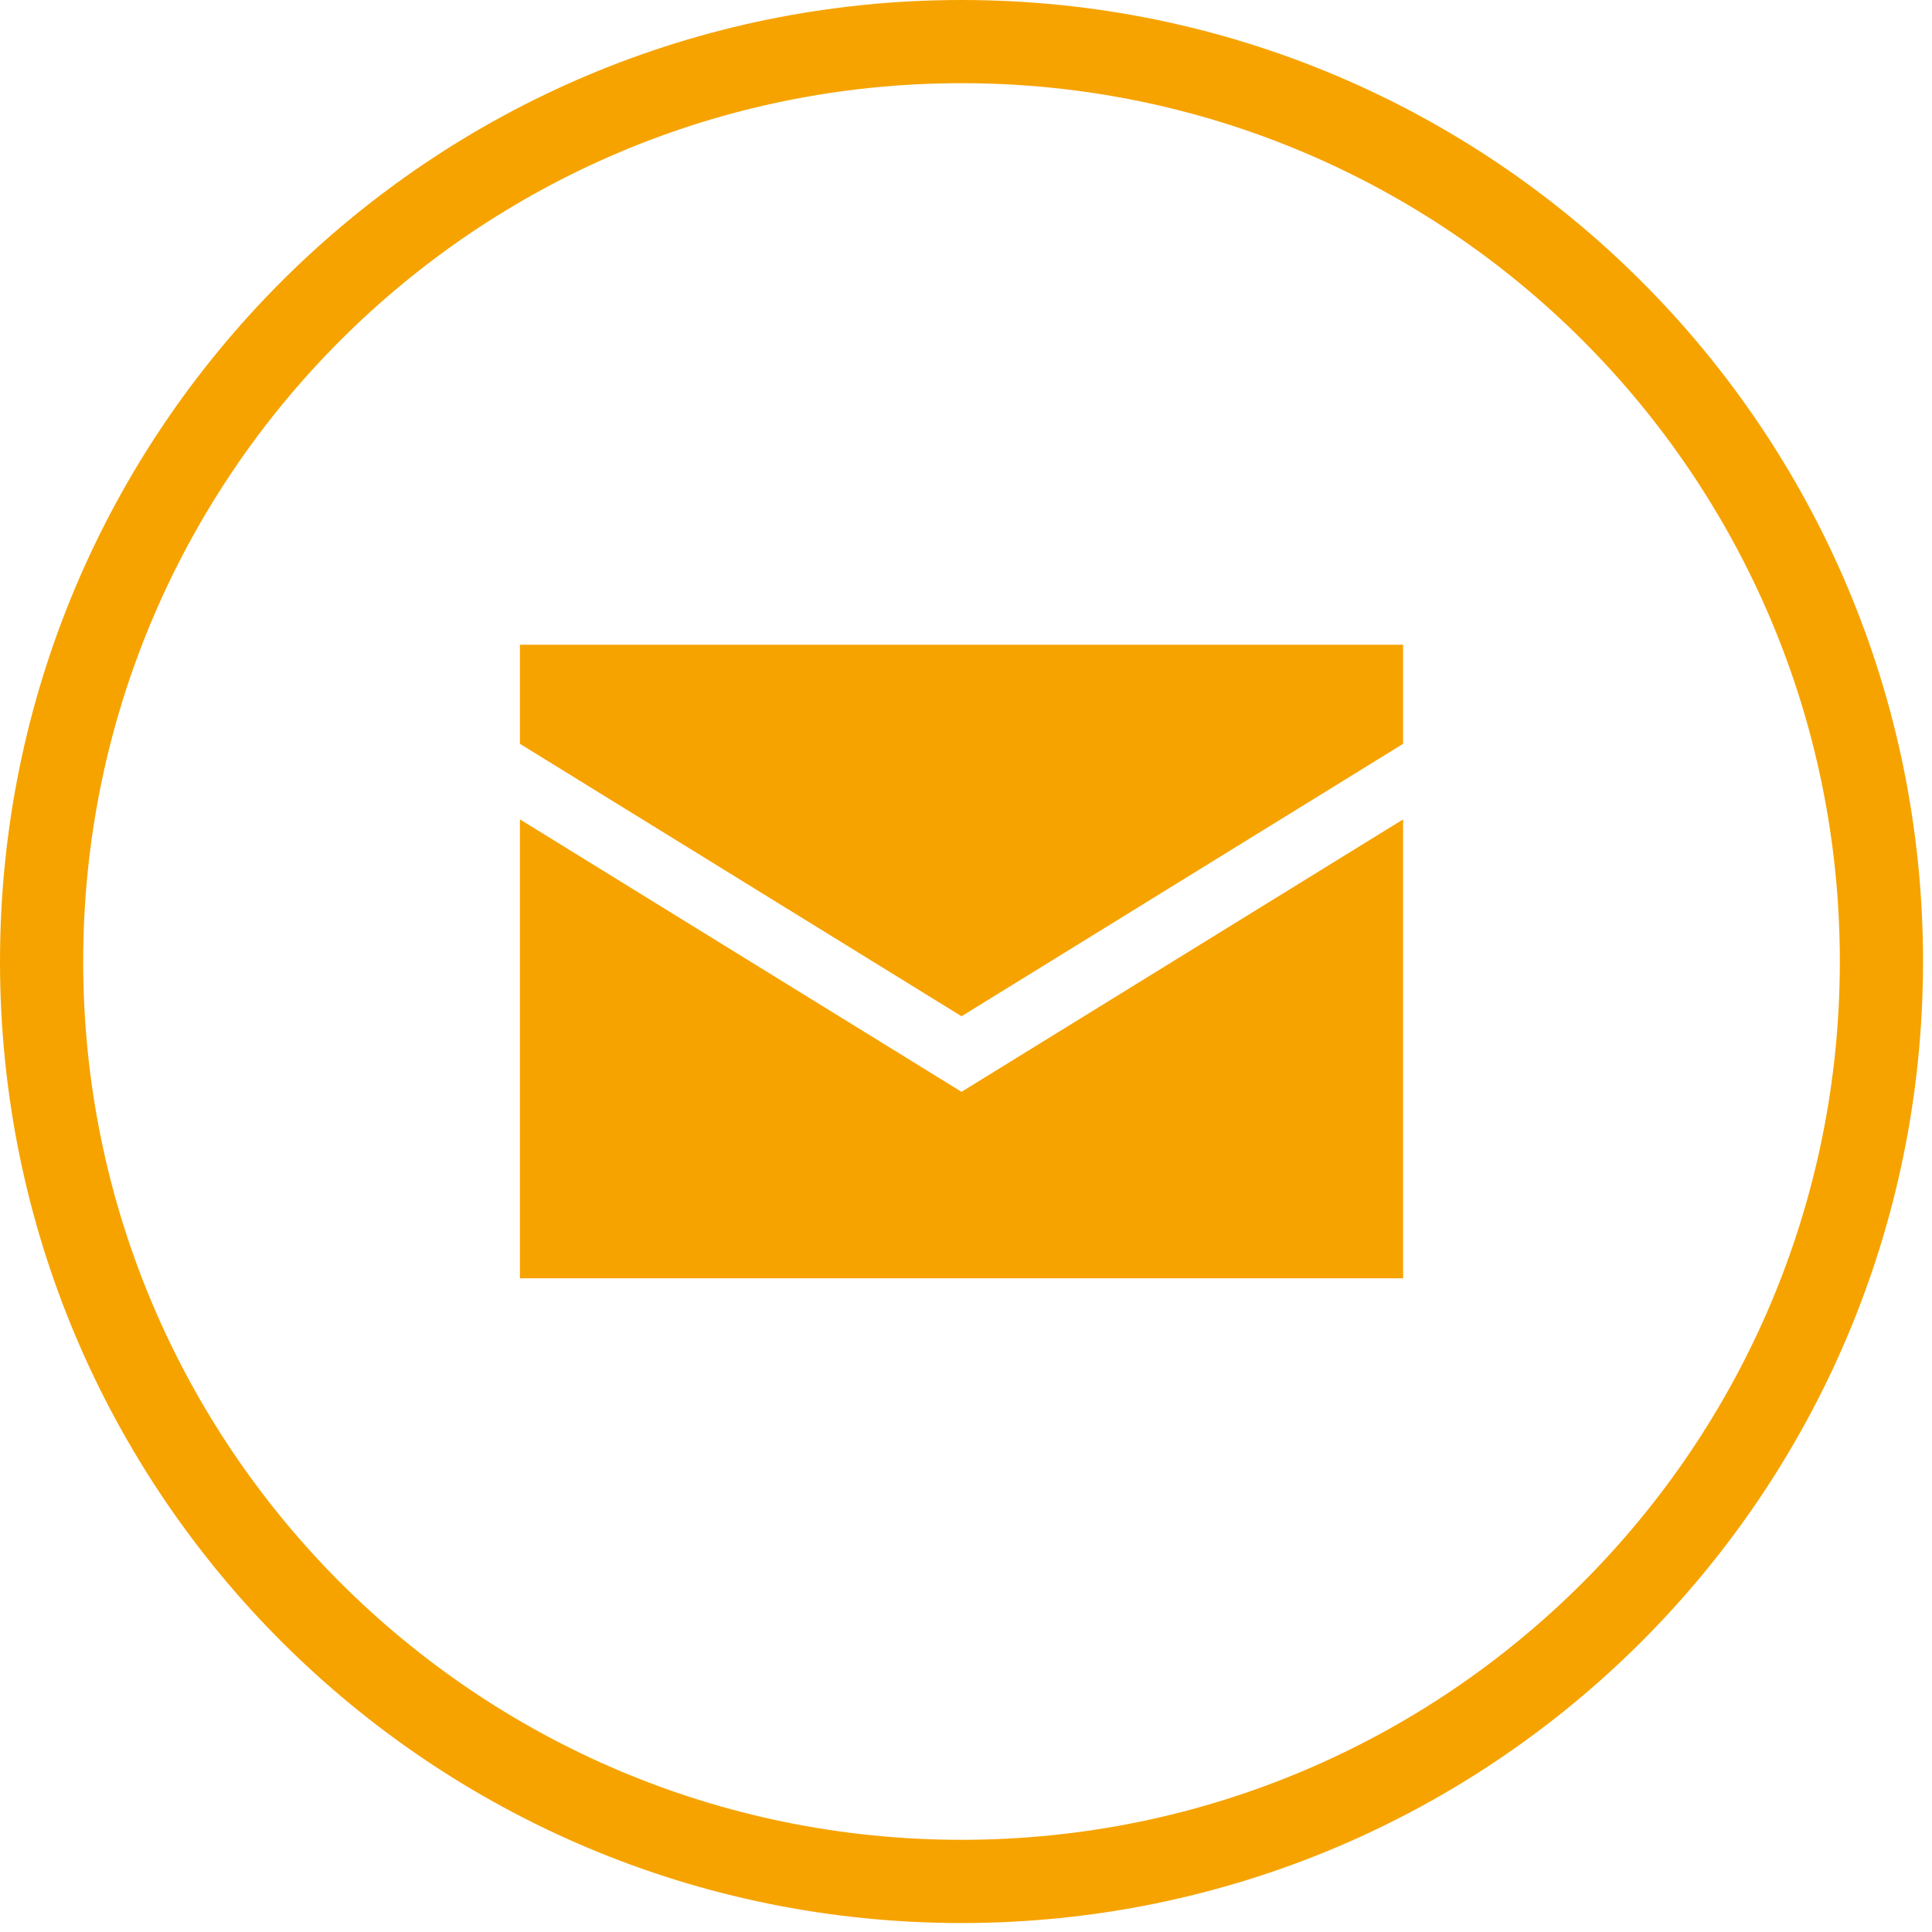
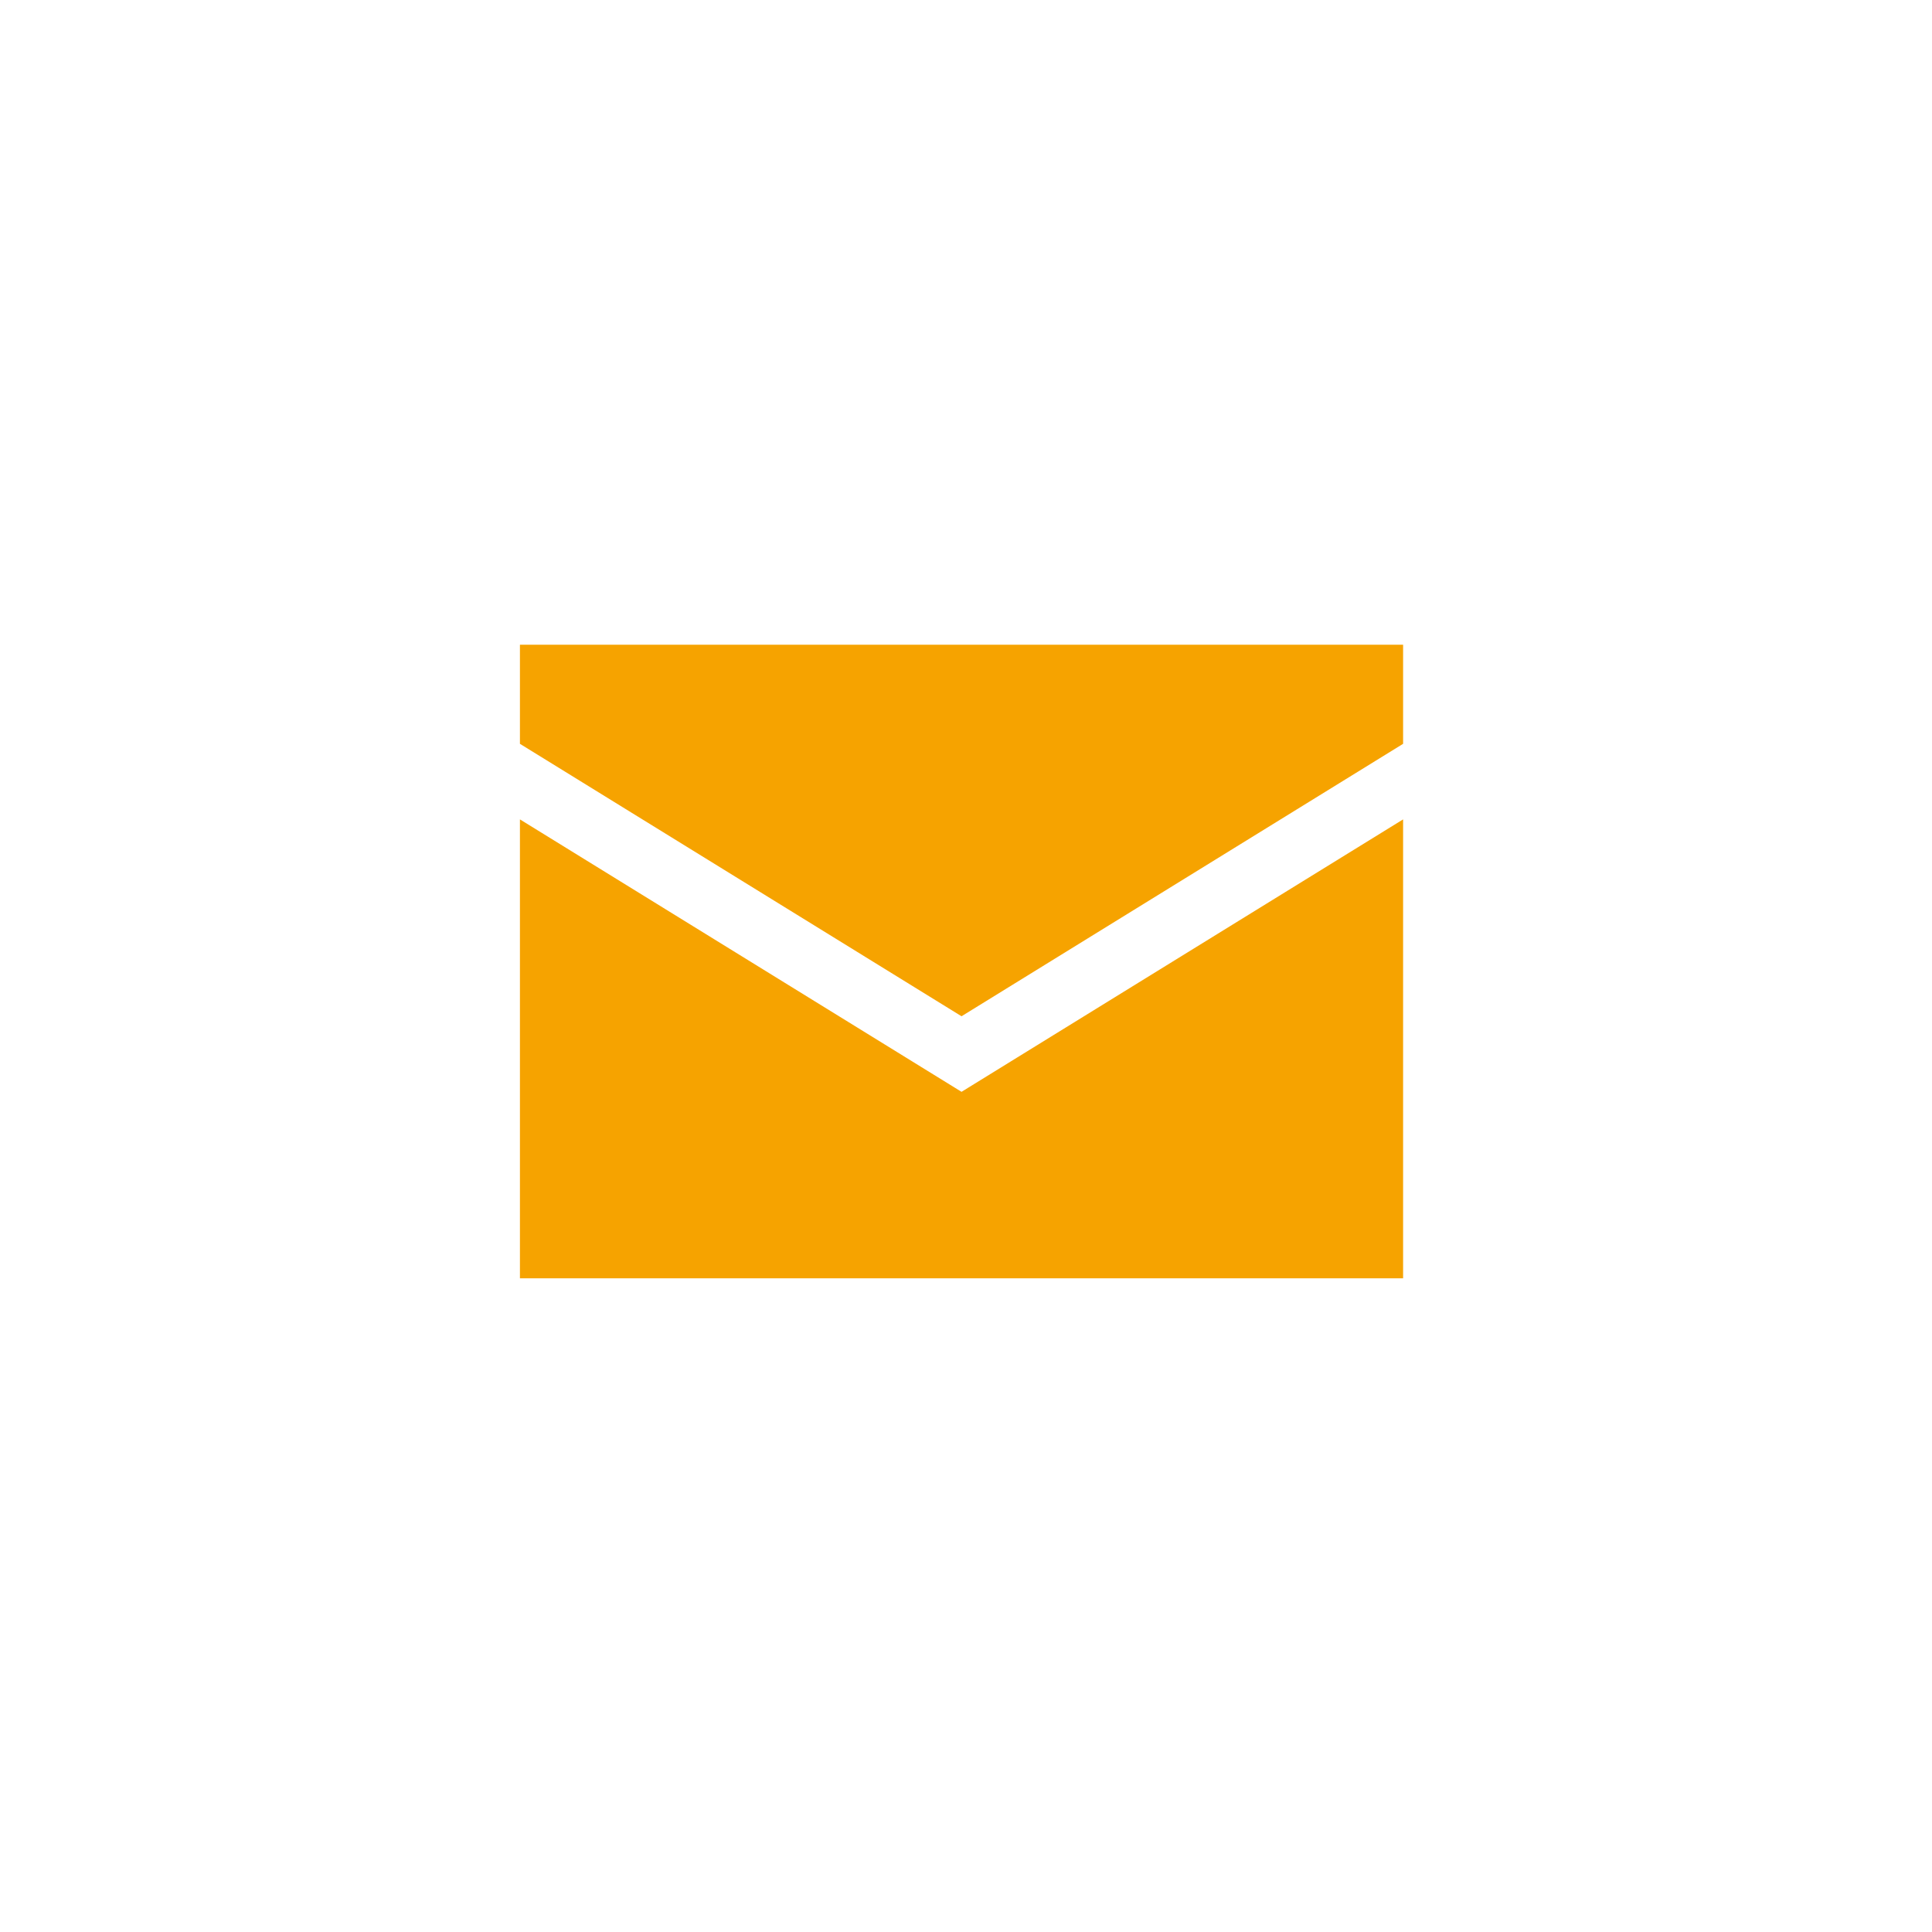
<svg xmlns="http://www.w3.org/2000/svg" width="70px" height="70px" viewBox="0 0 70 70" version="1.1">
  <title>Group 6</title>
  <desc>Created with Sketch.</desc>
  <defs />
  <g id="Welcome" stroke="none" stroke-width="1" fill="none" fill-rule="evenodd">
    <g id="trysilhus-kontakt" transform="translate(-685, -776)" fill="#F6A300">
      <g id="Group-6" transform="translate(685, 776)">
-         <path d="M57.342,12.332 C51.591,6.581 43.628,3.014 34.838,3.014 C26.047,3.014 18.084,6.581 12.332,12.332 C6.581,18.084 3.014,26.046 3.014,34.837 C3.014,43.628 6.581,51.591 12.332,57.342 C18.084,63.094 26.047,66.66 34.838,66.66 C43.628,66.66 51.591,63.094 57.342,57.342 C63.094,51.591 66.661,43.628 66.661,34.837 C66.661,26.046 63.094,18.084 57.342,12.332 M34.838,0 C44.457,0 53.173,3.893 59.477,10.198 C65.781,16.501 69.675,25.218 69.675,34.837 C69.675,44.457 65.781,53.173 59.477,59.477 C53.173,65.781 44.457,69.675 34.838,69.675 C25.218,69.675 16.502,65.781 10.198,59.477 C3.893,53.173 -0,44.457 -0,34.837 C-0,25.218 3.893,16.501 10.198,10.198 C16.502,3.893 25.218,0 34.838,0" id="Fill-1" />
        <path d="M18.838,23.359 L18.838,26.95 L34.838,36.821 L50.837,26.95 L50.837,23.359 L18.838,23.359 Z M18.838,29.688 L18.838,46.315 L50.837,46.315 L50.837,29.688 L34.838,39.559 L18.838,29.688 Z" id="Fill-4" />
      </g>
    </g>
  </g>
</svg>